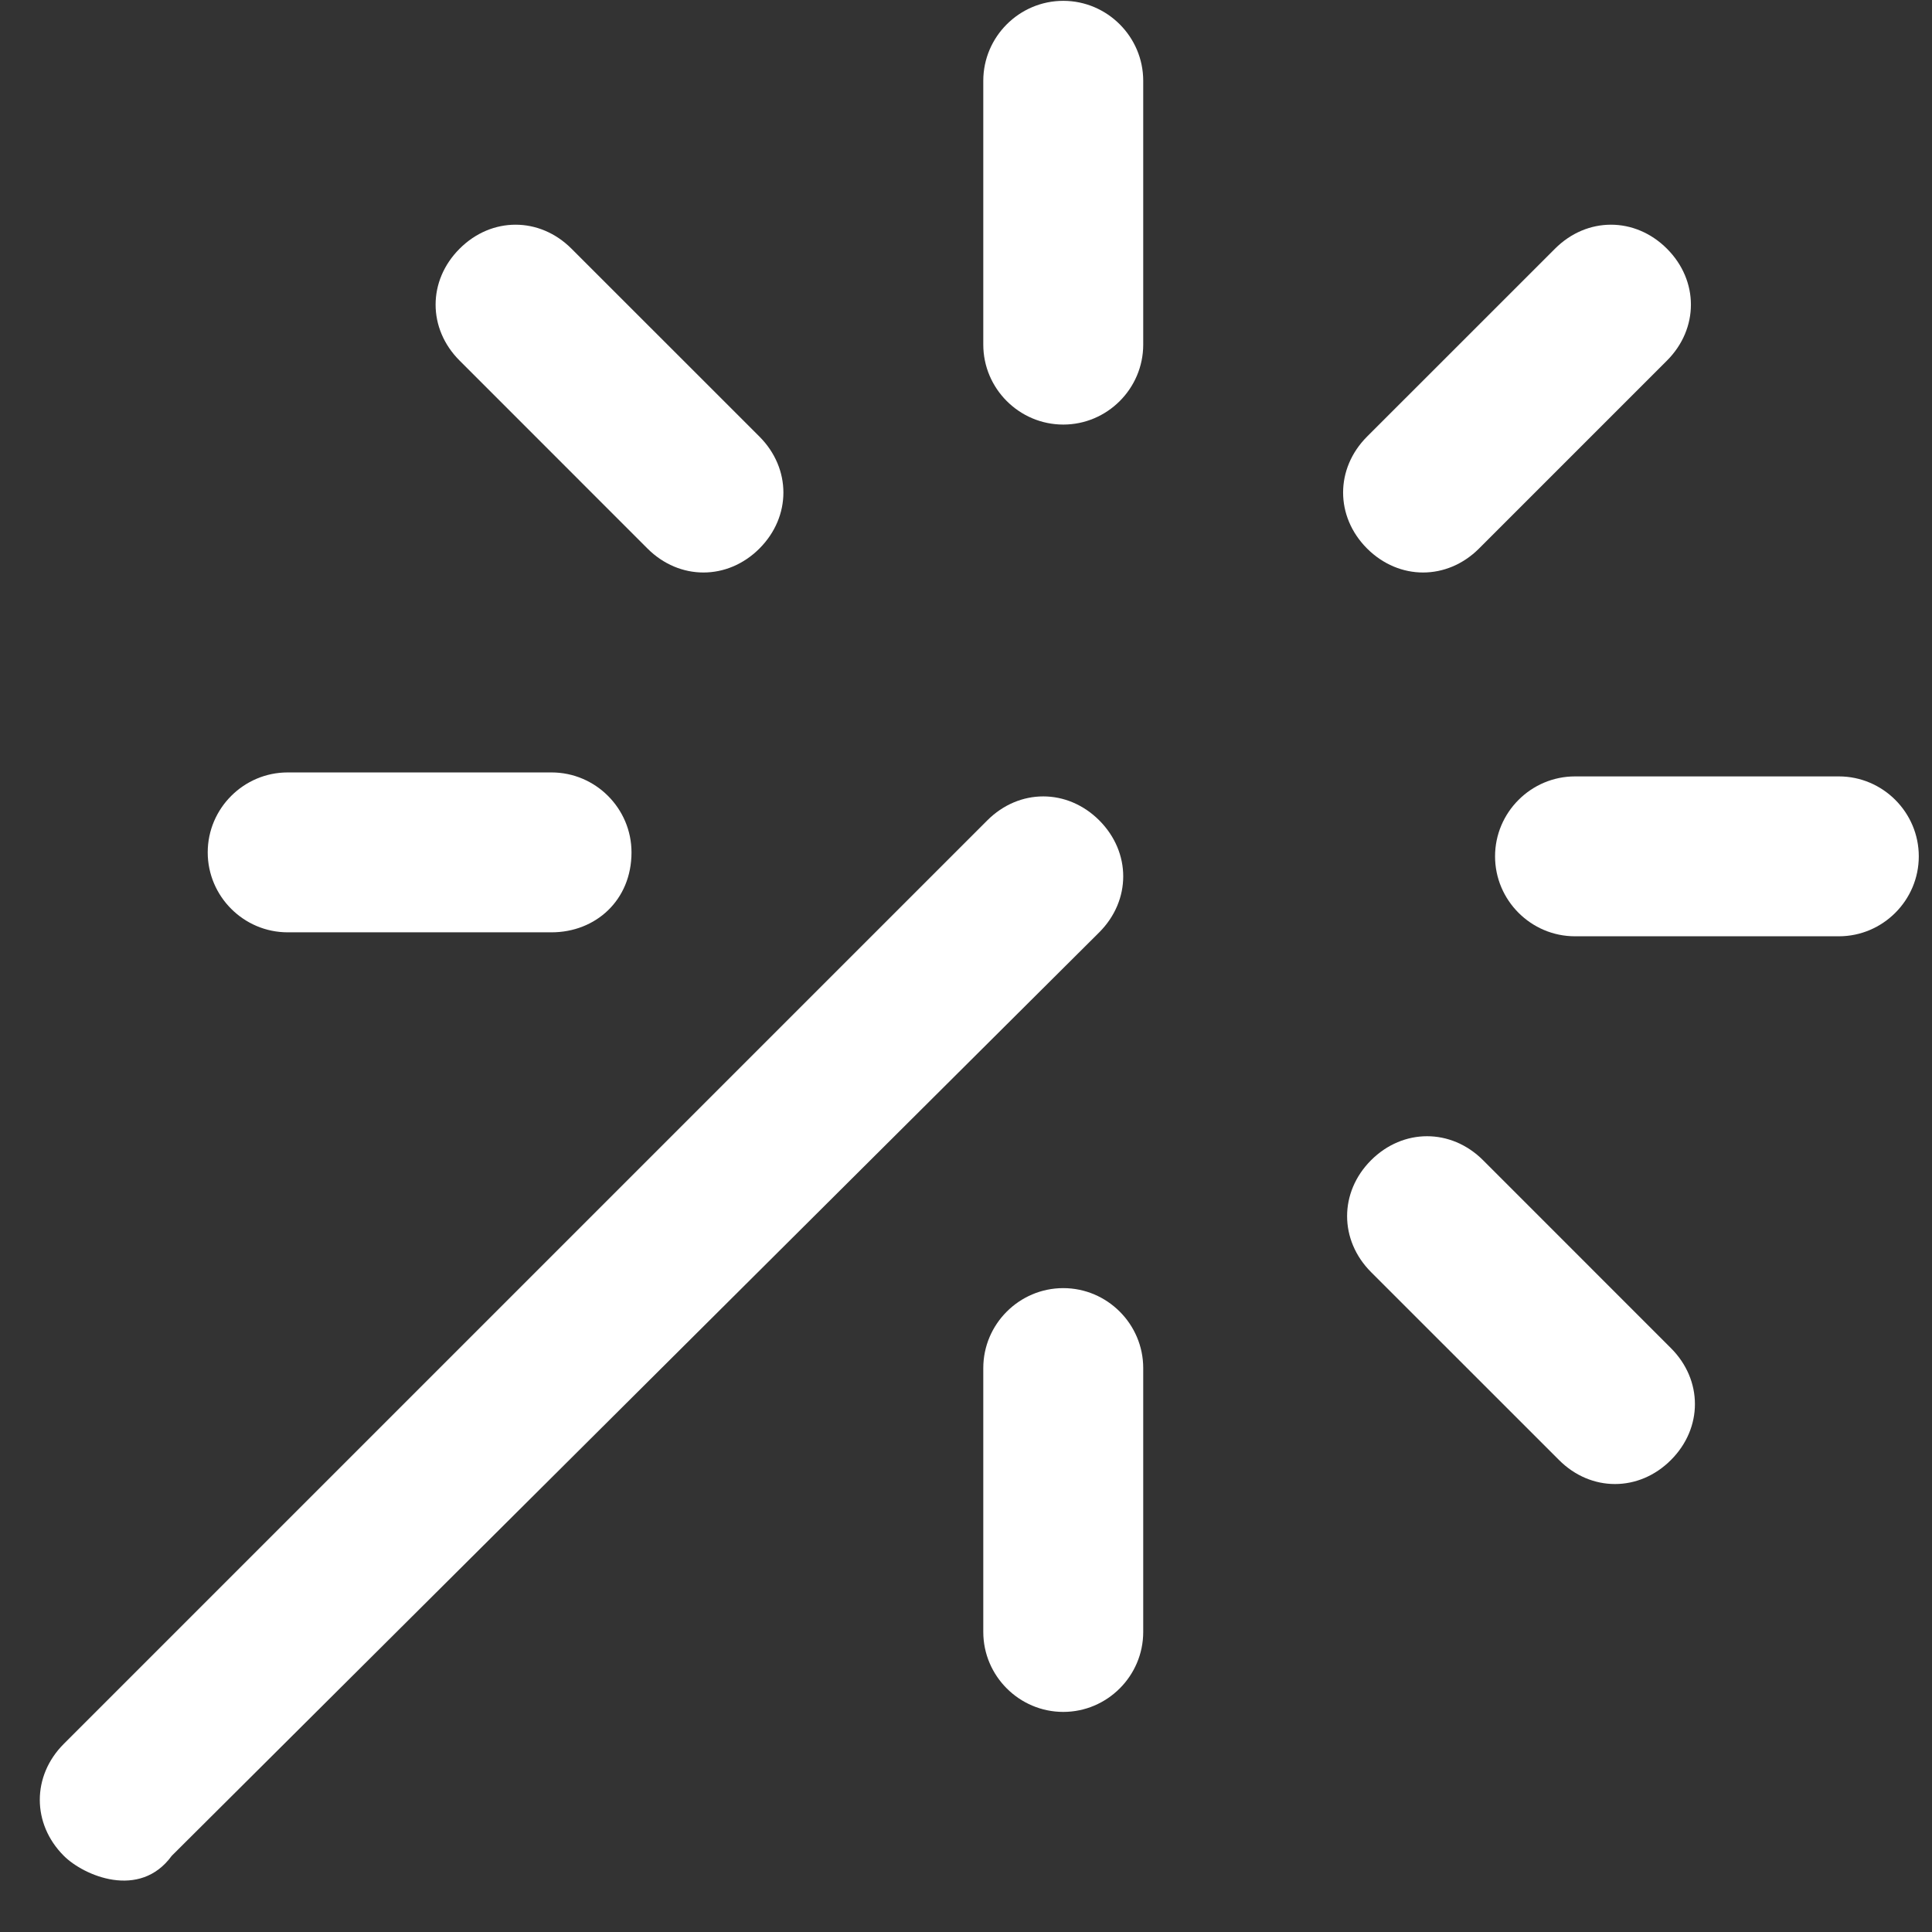
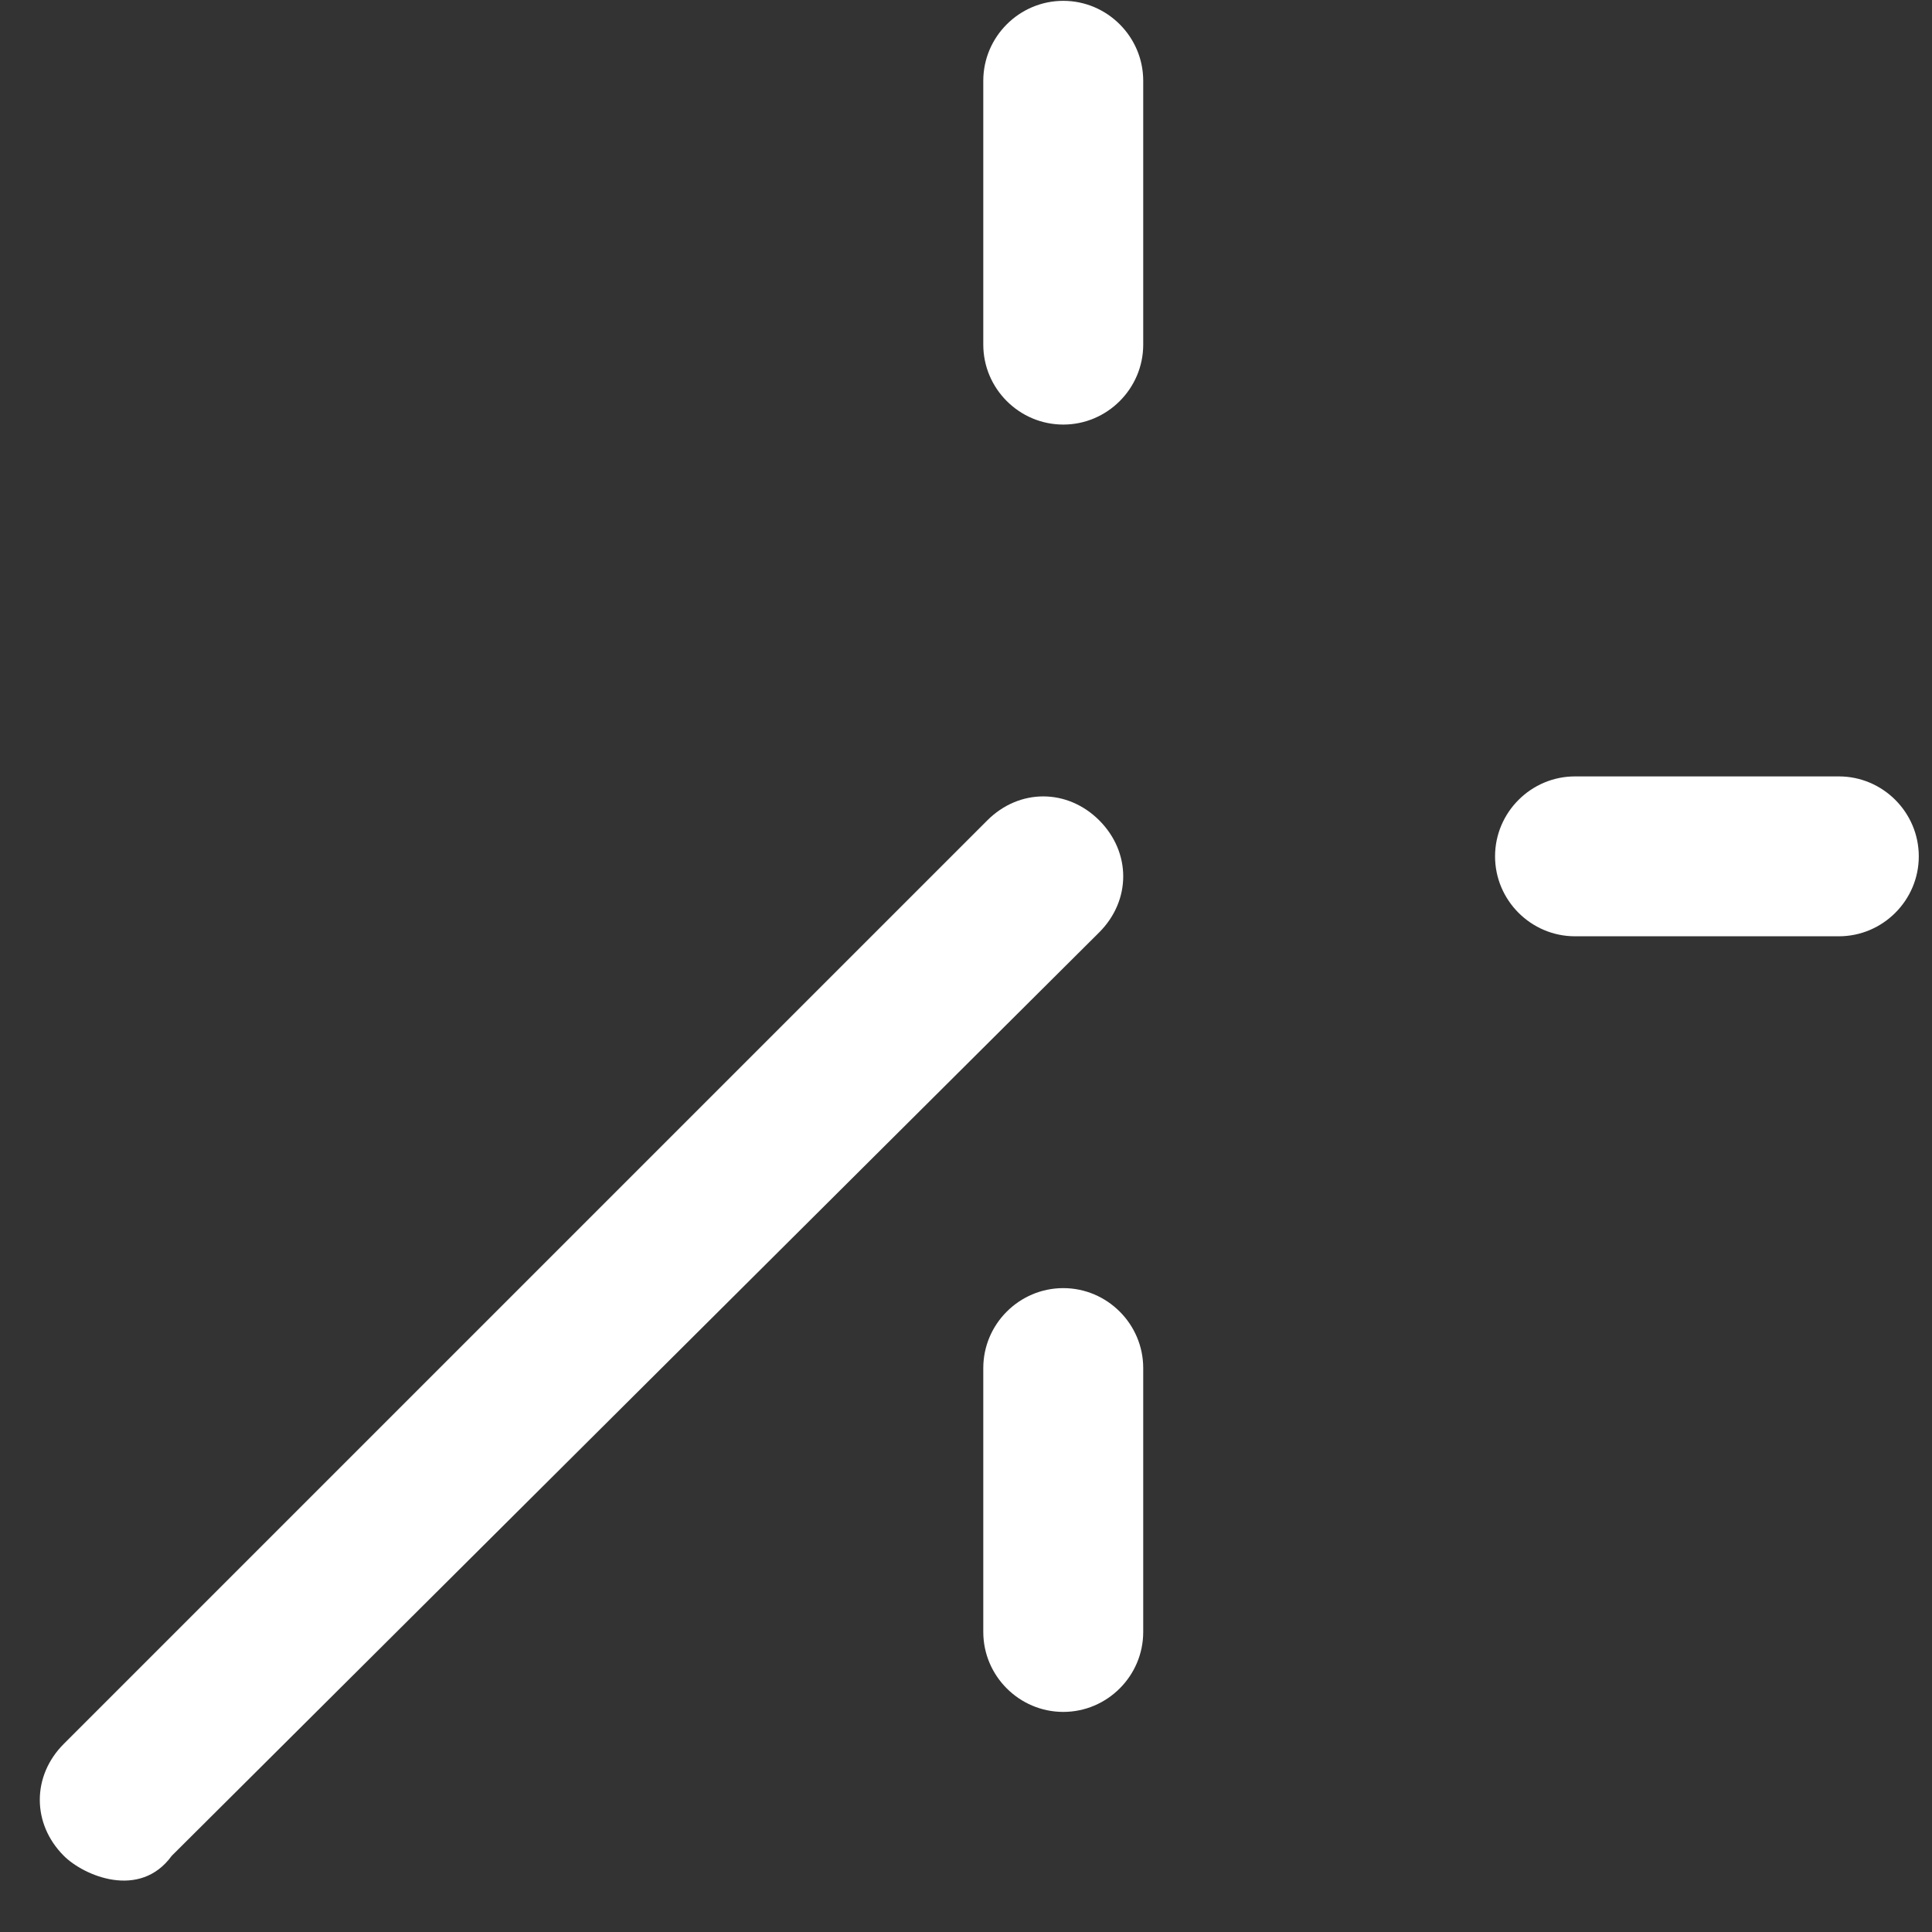
<svg xmlns="http://www.w3.org/2000/svg" width="37" height="37" viewBox="0 0 37 37" fill="none">
  <rect x="0" y="0" width="37" height="37" fill="#333333" stroke="none" />
  <g clip-path="url(#clip0_603_3581)">
-     <path d="M31.924 4.763C31.311 4.15 30.392 4.15 29.78 4.763L26.181 8.361C25.569 8.974 25.569 9.892 26.181 10.505C26.488 10.811 26.871 10.964 27.253 10.964C27.636 10.964 28.019 10.811 28.325 10.505L31.924 6.906C32.536 6.294 32.536 5.375 31.924 4.763Z" fill="white" />
    <path d="M21.052 15.711C20.439 15.099 19.52 15.099 18.908 15.711L1.222 33.397C0.609 34.01 0.609 34.928 1.222 35.541C1.605 35.924 2.677 36.383 3.289 35.541L21.052 17.855C21.664 17.242 21.664 16.324 21.052 15.711Z" fill="white" />
-     <path d="M32 25.818L28.402 22.219C27.789 21.607 26.871 21.607 26.258 22.219C25.645 22.832 25.646 23.75 26.258 24.363L29.857 27.961C30.163 28.268 30.546 28.421 30.928 28.421C31.311 28.421 31.694 28.268 32 27.961C32.613 27.349 32.613 26.43 32 25.818Z" fill="white" />
-     <path d="M14.544 8.361L10.945 4.763C10.333 4.15 9.414 4.15 8.802 4.763C8.189 5.375 8.189 6.294 8.802 6.906L12.4 10.505C12.706 10.811 13.089 10.964 13.472 10.964C13.855 10.964 14.238 10.811 14.544 10.505C15.156 9.892 15.156 8.974 14.544 8.361Z" fill="white" />
    <path d="M35.216 14.869H30.163C29.321 14.869 28.632 15.558 28.632 16.4C28.632 17.242 29.321 17.931 30.163 17.931H35.216C36.058 17.931 36.747 17.242 36.747 16.4C36.747 15.558 36.058 14.869 35.216 14.869Z" fill="white" />
-     <path d="M10.563 14.793H5.509C4.667 14.793 3.978 15.482 3.978 16.324C3.978 17.166 4.667 17.855 5.509 17.855H10.563C11.405 17.855 12.094 17.242 12.094 16.324C12.094 15.482 11.405 14.793 10.563 14.793Z" fill="white" />
    <path d="M20.363 24.669C19.52 24.669 18.831 25.358 18.831 26.2V31.254C18.831 32.096 19.52 32.785 20.363 32.785C21.205 32.785 21.894 32.096 21.894 31.254V26.2C21.894 25.358 21.205 24.669 20.363 24.669Z" fill="white" />
    <path d="M20.363 0.016C19.52 0.016 18.831 0.705 18.831 1.547V6.6C18.831 7.442 19.52 8.131 20.363 8.131C21.205 8.131 21.894 7.442 21.894 6.6V1.547C21.894 0.705 21.205 0.016 20.363 0.016Z" fill="white" />
  </g>
  <defs>
    <clipPath id="clip0_603_3581">
      <rect width="36" height="36" fill="white" transform="translate(0.755 0.016)" />
    </clipPath>
  </defs>
</svg>